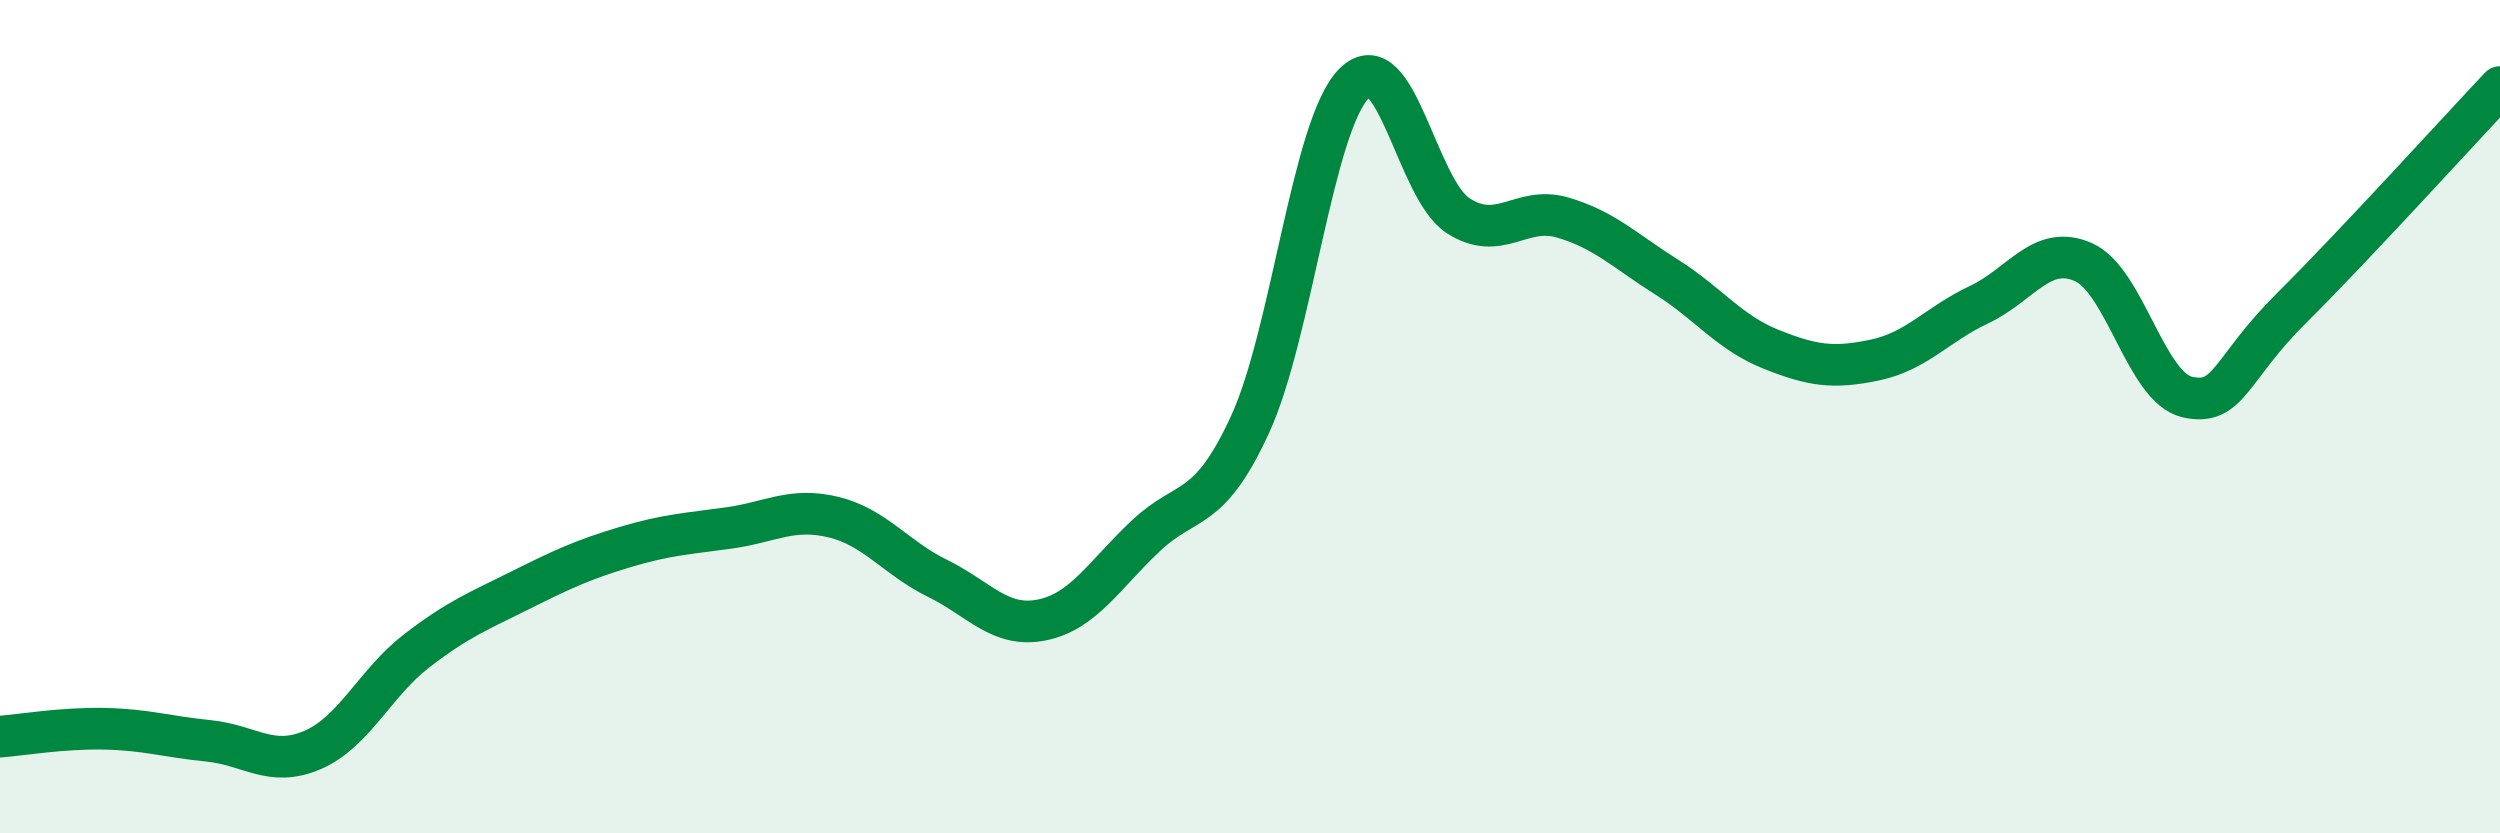
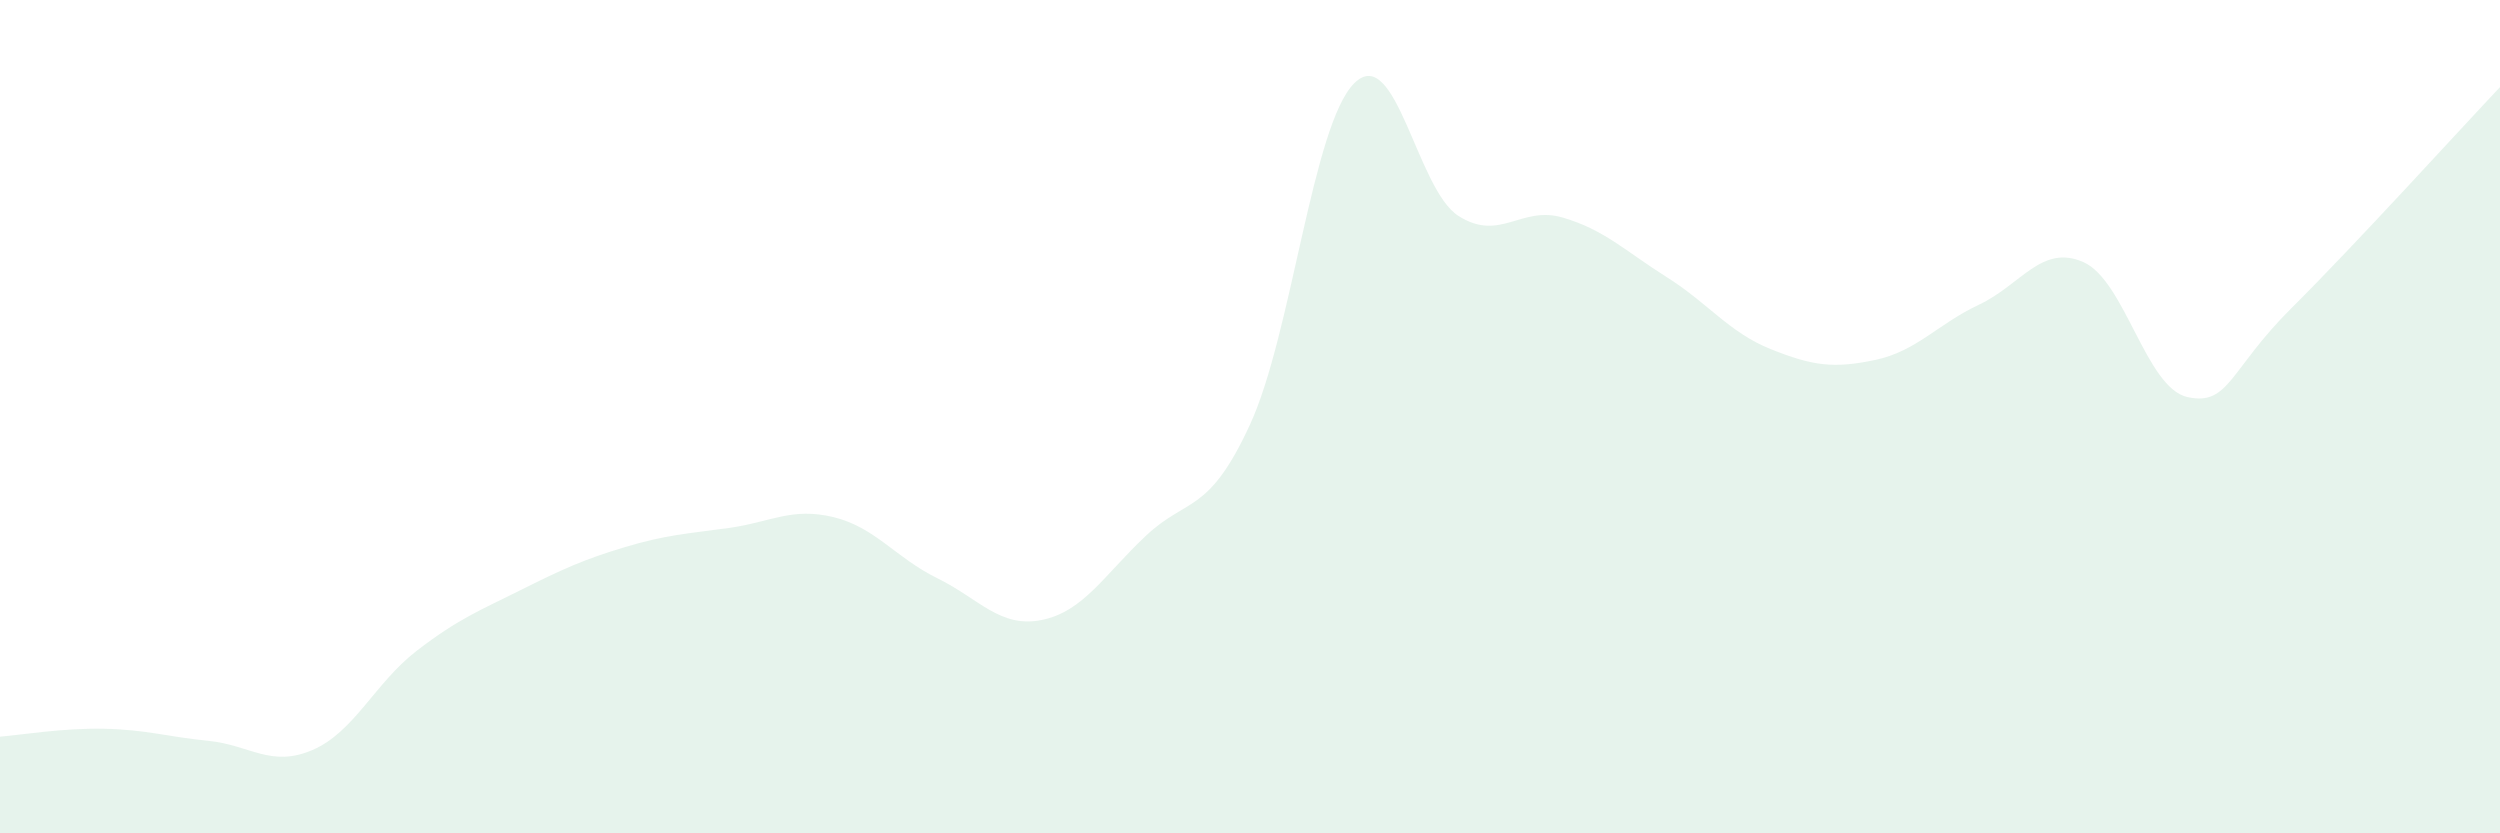
<svg xmlns="http://www.w3.org/2000/svg" width="60" height="20" viewBox="0 0 60 20">
  <path d="M 0,17.68 C 0.5,17.64 1.5,17.47 2.5,17.49 C 3.5,17.51 4,17.68 5,17.78 C 6,17.88 6.5,18.43 7.5,18 C 8.5,17.57 9,16.39 10,15.62 C 11,14.85 11.5,14.66 12.5,14.16 C 13.5,13.66 14,13.43 15,13.13 C 16,12.83 16.5,12.81 17.5,12.67 C 18.5,12.53 19,12.17 20,12.41 C 21,12.65 21.5,13.39 22.5,13.88 C 23.5,14.37 24,15.08 25,14.88 C 26,14.68 26.5,13.8 27.5,12.86 C 28.5,11.92 29,12.36 30,10.19 C 31,8.02 31.5,3 32.5,2 C 33.5,1 34,4.54 35,5.18 C 36,5.82 36.5,4.93 37.5,5.22 C 38.5,5.51 39,6.02 40,6.65 C 41,7.28 41.5,7.98 42.5,8.38 C 43.5,8.78 44,8.85 45,8.64 C 46,8.43 46.5,7.78 47.5,7.31 C 48.5,6.84 49,5.85 50,6.29 C 51,6.73 51.5,9.31 52.5,9.53 C 53.5,9.75 53.5,8.88 55,7.39 C 56.5,5.9 59,3.15 60,2.09L60 20L0 20Z" fill="#008740" opacity="0.1" stroke-linecap="round" stroke-linejoin="round" />
-   <path d="M 0,17.68 C 0.5,17.64 1.5,17.47 2.5,17.49 C 3.5,17.51 4,17.68 5,17.78 C 6,17.88 6.5,18.43 7.5,18 C 8.5,17.57 9,16.39 10,15.62 C 11,14.85 11.5,14.66 12.5,14.16 C 13.5,13.66 14,13.43 15,13.13 C 16,12.83 16.5,12.81 17.5,12.67 C 18.5,12.53 19,12.17 20,12.41 C 21,12.65 21.5,13.39 22.5,13.88 C 23.5,14.37 24,15.08 25,14.88 C 26,14.68 26.5,13.8 27.5,12.86 C 28.5,11.92 29,12.36 30,10.19 C 31,8.02 31.5,3 32.5,2 C 33.5,1 34,4.54 35,5.18 C 36,5.82 36.5,4.93 37.5,5.22 C 38.5,5.51 39,6.02 40,6.65 C 41,7.28 41.5,7.98 42.5,8.38 C 43.5,8.78 44,8.85 45,8.64 C 46,8.43 46.5,7.78 47.5,7.31 C 48.5,6.84 49,5.85 50,6.29 C 51,6.73 51.5,9.31 52.5,9.53 C 53.5,9.75 53.5,8.88 55,7.39 C 56.5,5.9 59,3.15 60,2.09" stroke="#008740" stroke-width="1" fill="none" stroke-linecap="round" stroke-linejoin="round" />
</svg>